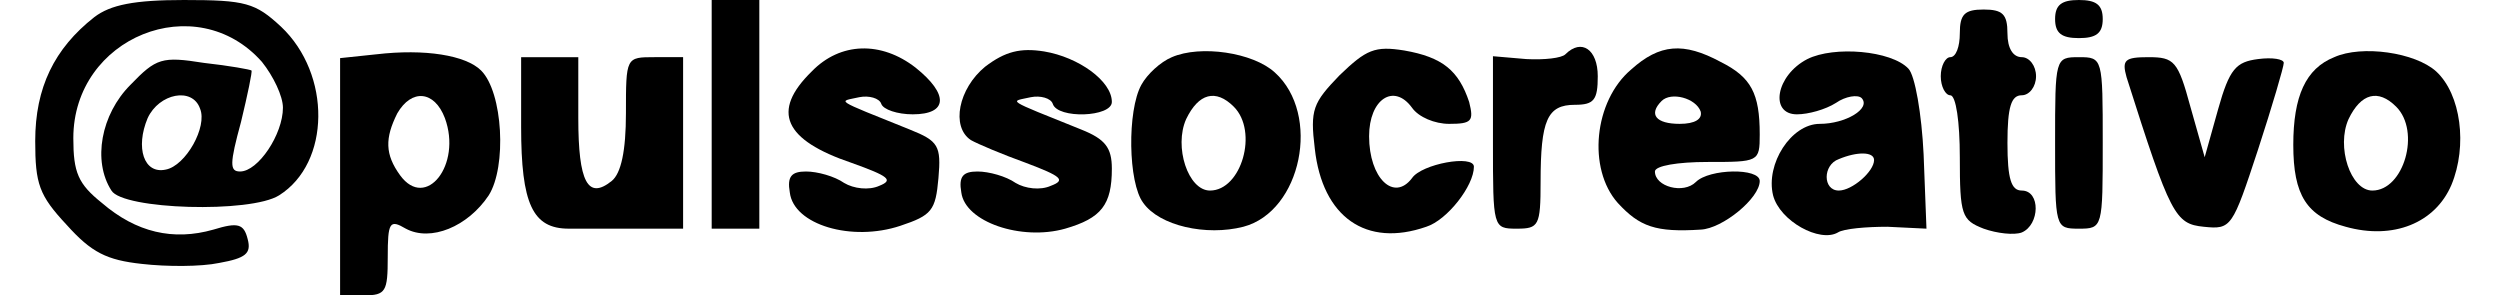
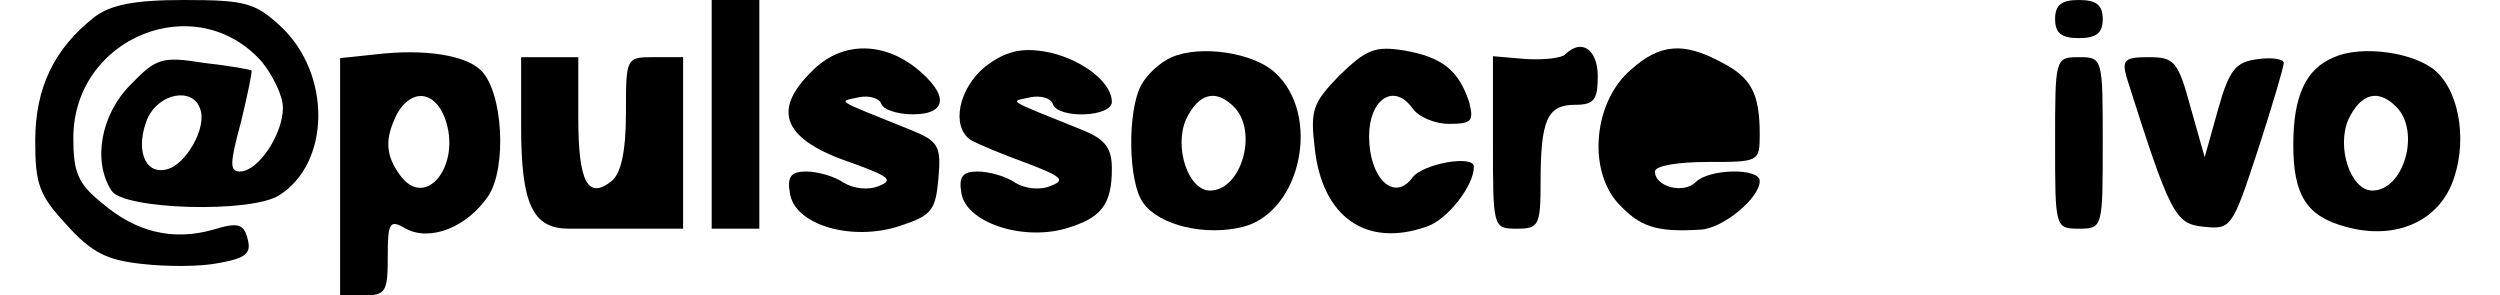
<svg xmlns="http://www.w3.org/2000/svg" version="1.0" width="6.746cm" height="0.797cm" viewBox="0 0 255 31" preserveAspectRatio="xMidYMid meet">
  <g transform="translate(0,31) scale(0.1,-0.1)" fill="#000000" stroke="none">
    <path d="M62 292 c-42 -33 -62 -74 -62 -130 0 -45 4 -57 33 -88 26 -29 42 -37 79 -41 26 -3 62 -3 81 1 28 5 34 10 30 25 -4 16 -10 18 -36 10 -42 -12 -81 -3 -117 28 -25 20 -30 32 -30 68 0 106 129 158 198 80 12 -15 22 -36 22 -48 0 -28 -26 -67 -45 -67 -11 0 -11 8 1 52 7 29 12 53 11 54 -1 1 -23 5 -50 8 -44 7 -50 5 -77 -23 -31 -31 -40 -80 -20 -111 12 -20 146 -24 176 -5 54 34 55 127 2 177 -27 25 -37 28 -102 28 -52 0 -77 -5 -94 -18z m111 -96 c8 -19 -15 -60 -36 -64 -23 -5 -32 23 -19 54 12 26 47 33 55 10z" />
    <path d="M710 190 l0 -120 25 0 25 0 0 120 0 120 -25 0 -25 0 0 -120z" />
    <path d="M2120 290 c0 -15 7 -20 25 -20 18 0 25 5 25 20 0 15 -7 20 -25 20 -18 0 -25 -5 -25 -20z" />
-     <path d="M2020 275 c0 -14 -4 -25 -10 -25 -5 0 -10 -9 -10 -20 0 -11 5 -20 10 -20 6 0 10 -28 10 -65 0 -61 2 -66 25 -75 14 -5 32 -7 40 -4 19 8 20 44 0 44 -11 0 -15 12 -15 50 0 38 4 50 15 50 8 0 15 9 15 20 0 11 -7 20 -15 20 -9 0 -15 9 -15 25 0 20 -5 25 -25 25 -20 0 -25 -5 -25 -25z" />
    <path d="M358 253 l-38 -4 0 -125 0 -124 25 0 c23 0 25 4 25 40 0 37 2 40 19 30 26 -14 65 2 87 35 19 30 15 108 -8 131 -16 16 -59 23 -110 17z m72 -67 c18 -49 -20 -97 -47 -60 -16 22 -16 39 -3 65 15 26 39 24 50 -5z" />
    <path d="M815 235 c-43 -42 -29 -72 42 -96 39 -14 44 -18 29 -24 -11 -5 -27 -3 -37 3 -10 7 -28 12 -40 12 -15 0 -20 -5 -17 -22 4 -34 65 -52 116 -35 33 11 37 16 40 50 3 34 0 39 -30 51 -82 33 -75 29 -53 34 10 2 21 -1 23 -7 2 -6 17 -11 33 -11 37 0 38 21 3 49 -36 28 -79 27 -109 -4z" />
    <path d="M997 240 c-28 -23 -36 -63 -15 -77 7 -4 33 -15 58 -24 37 -14 42 -18 26 -24 -11 -5 -27 -3 -37 3 -10 7 -28 12 -40 12 -15 0 -20 -5 -17 -22 4 -31 63 -51 109 -38 38 11 49 25 49 63 0 22 -7 31 -32 41 -82 33 -75 29 -53 34 10 2 21 -1 23 -7 5 -16 62 -14 62 2 0 22 -35 47 -71 53 -25 4 -41 0 -62 -16z" />
    <path d="M1193 250 c-12 -5 -26 -18 -32 -29 -15 -27 -14 -103 2 -124 17 -24 66 -35 105 -25 61 16 82 118 33 162 -23 21 -78 29 -108 16z m65 -52 c26 -26 8 -88 -25 -88 -23 0 -38 46 -25 75 13 27 31 32 50 13z" />
    <path d="M1369 231 c-28 -29 -31 -36 -26 -77 8 -72 54 -104 117 -82 22 7 50 43 50 63 0 13 -55 3 -65 -12 -19 -25 -45 0 -45 44 0 39 26 56 45 30 7 -10 24 -17 39 -17 24 0 26 3 21 23 -11 33 -28 47 -68 54 -31 5 -40 1 -68 -26z" />
    <path d="M1606 253 c-4 -4 -22 -6 -41 -5 l-35 3 0 -91 c0 -89 0 -90 25 -90 23 0 25 3 25 49 0 65 7 81 36 81 20 0 24 5 24 30 0 28 -17 40 -34 23z" />
-     <path d="M1675 237 c-39 -33 -46 -104 -14 -140 23 -25 40 -31 87 -28 23 1 62 33 62 51 0 14 -53 13 -67 -1 -13 -13 -43 -5 -43 11 0 6 24 10 55 10 54 0 55 0 55 29 0 43 -9 60 -41 76 -39 21 -64 19 -94 -8z m73 -44 c2 -8 -6 -13 -22 -13 -25 0 -33 10 -19 24 10 10 36 3 41 -11z" />
-     <path d="M1860 248 c-33 -17 -40 -58 -11 -58 12 0 30 5 41 12 10 7 23 9 27 5 10 -11 -17 -27 -44 -27 -30 0 -57 -42 -49 -75 7 -27 49 -50 68 -39 6 4 30 6 52 6 l41 -2 -3 78 c-2 42 -9 83 -16 90 -18 19 -78 24 -106 10z m70 -106 c0 -12 -23 -32 -37 -32 -17 0 -17 27 0 33 19 8 37 8 37 -1z" />
+     <path d="M1675 237 c-39 -33 -46 -104 -14 -140 23 -25 40 -31 87 -28 23 1 62 33 62 51 0 14 -53 13 -67 -1 -13 -13 -43 -5 -43 11 0 6 24 10 55 10 54 0 55 0 55 29 0 43 -9 60 -41 76 -39 21 -64 19 -94 -8z m73 -44 z" />
    <path d="M2413 250 c-30 -12 -43 -41 -43 -92 0 -53 14 -75 55 -86 50 -14 94 4 111 44 17 41 10 95 -16 119 -22 20 -78 28 -107 15z m65 -52 c26 -26 8 -88 -25 -88 -23 0 -38 46 -25 75 13 27 31 32 50 13z" />
    <path d="M510 177 c0 -81 12 -107 50 -107 14 0 46 0 73 0 l47 0 0 90 0 90 -30 0 c-30 0 -30 0 -30 -59 0 -39 -5 -63 -15 -71 -25 -20 -35 -1 -35 66 l0 64 -30 0 -30 0 0 -73z" />
    <path d="M2120 160 c0 -89 0 -90 25 -90 25 0 25 1 25 90 0 89 0 90 -25 90 -25 0 -25 -1 -25 -90z" />
    <path d="M2195 229 c46 -145 51 -154 81 -157 29 -3 30 -1 57 81 15 46 27 87 27 91 0 4 -12 6 -27 4 -23 -3 -30 -10 -42 -53 l-14 -50 -15 53 c-13 48 -17 52 -44 52 -25 0 -28 -3 -23 -21z" />
  </g>
</svg>